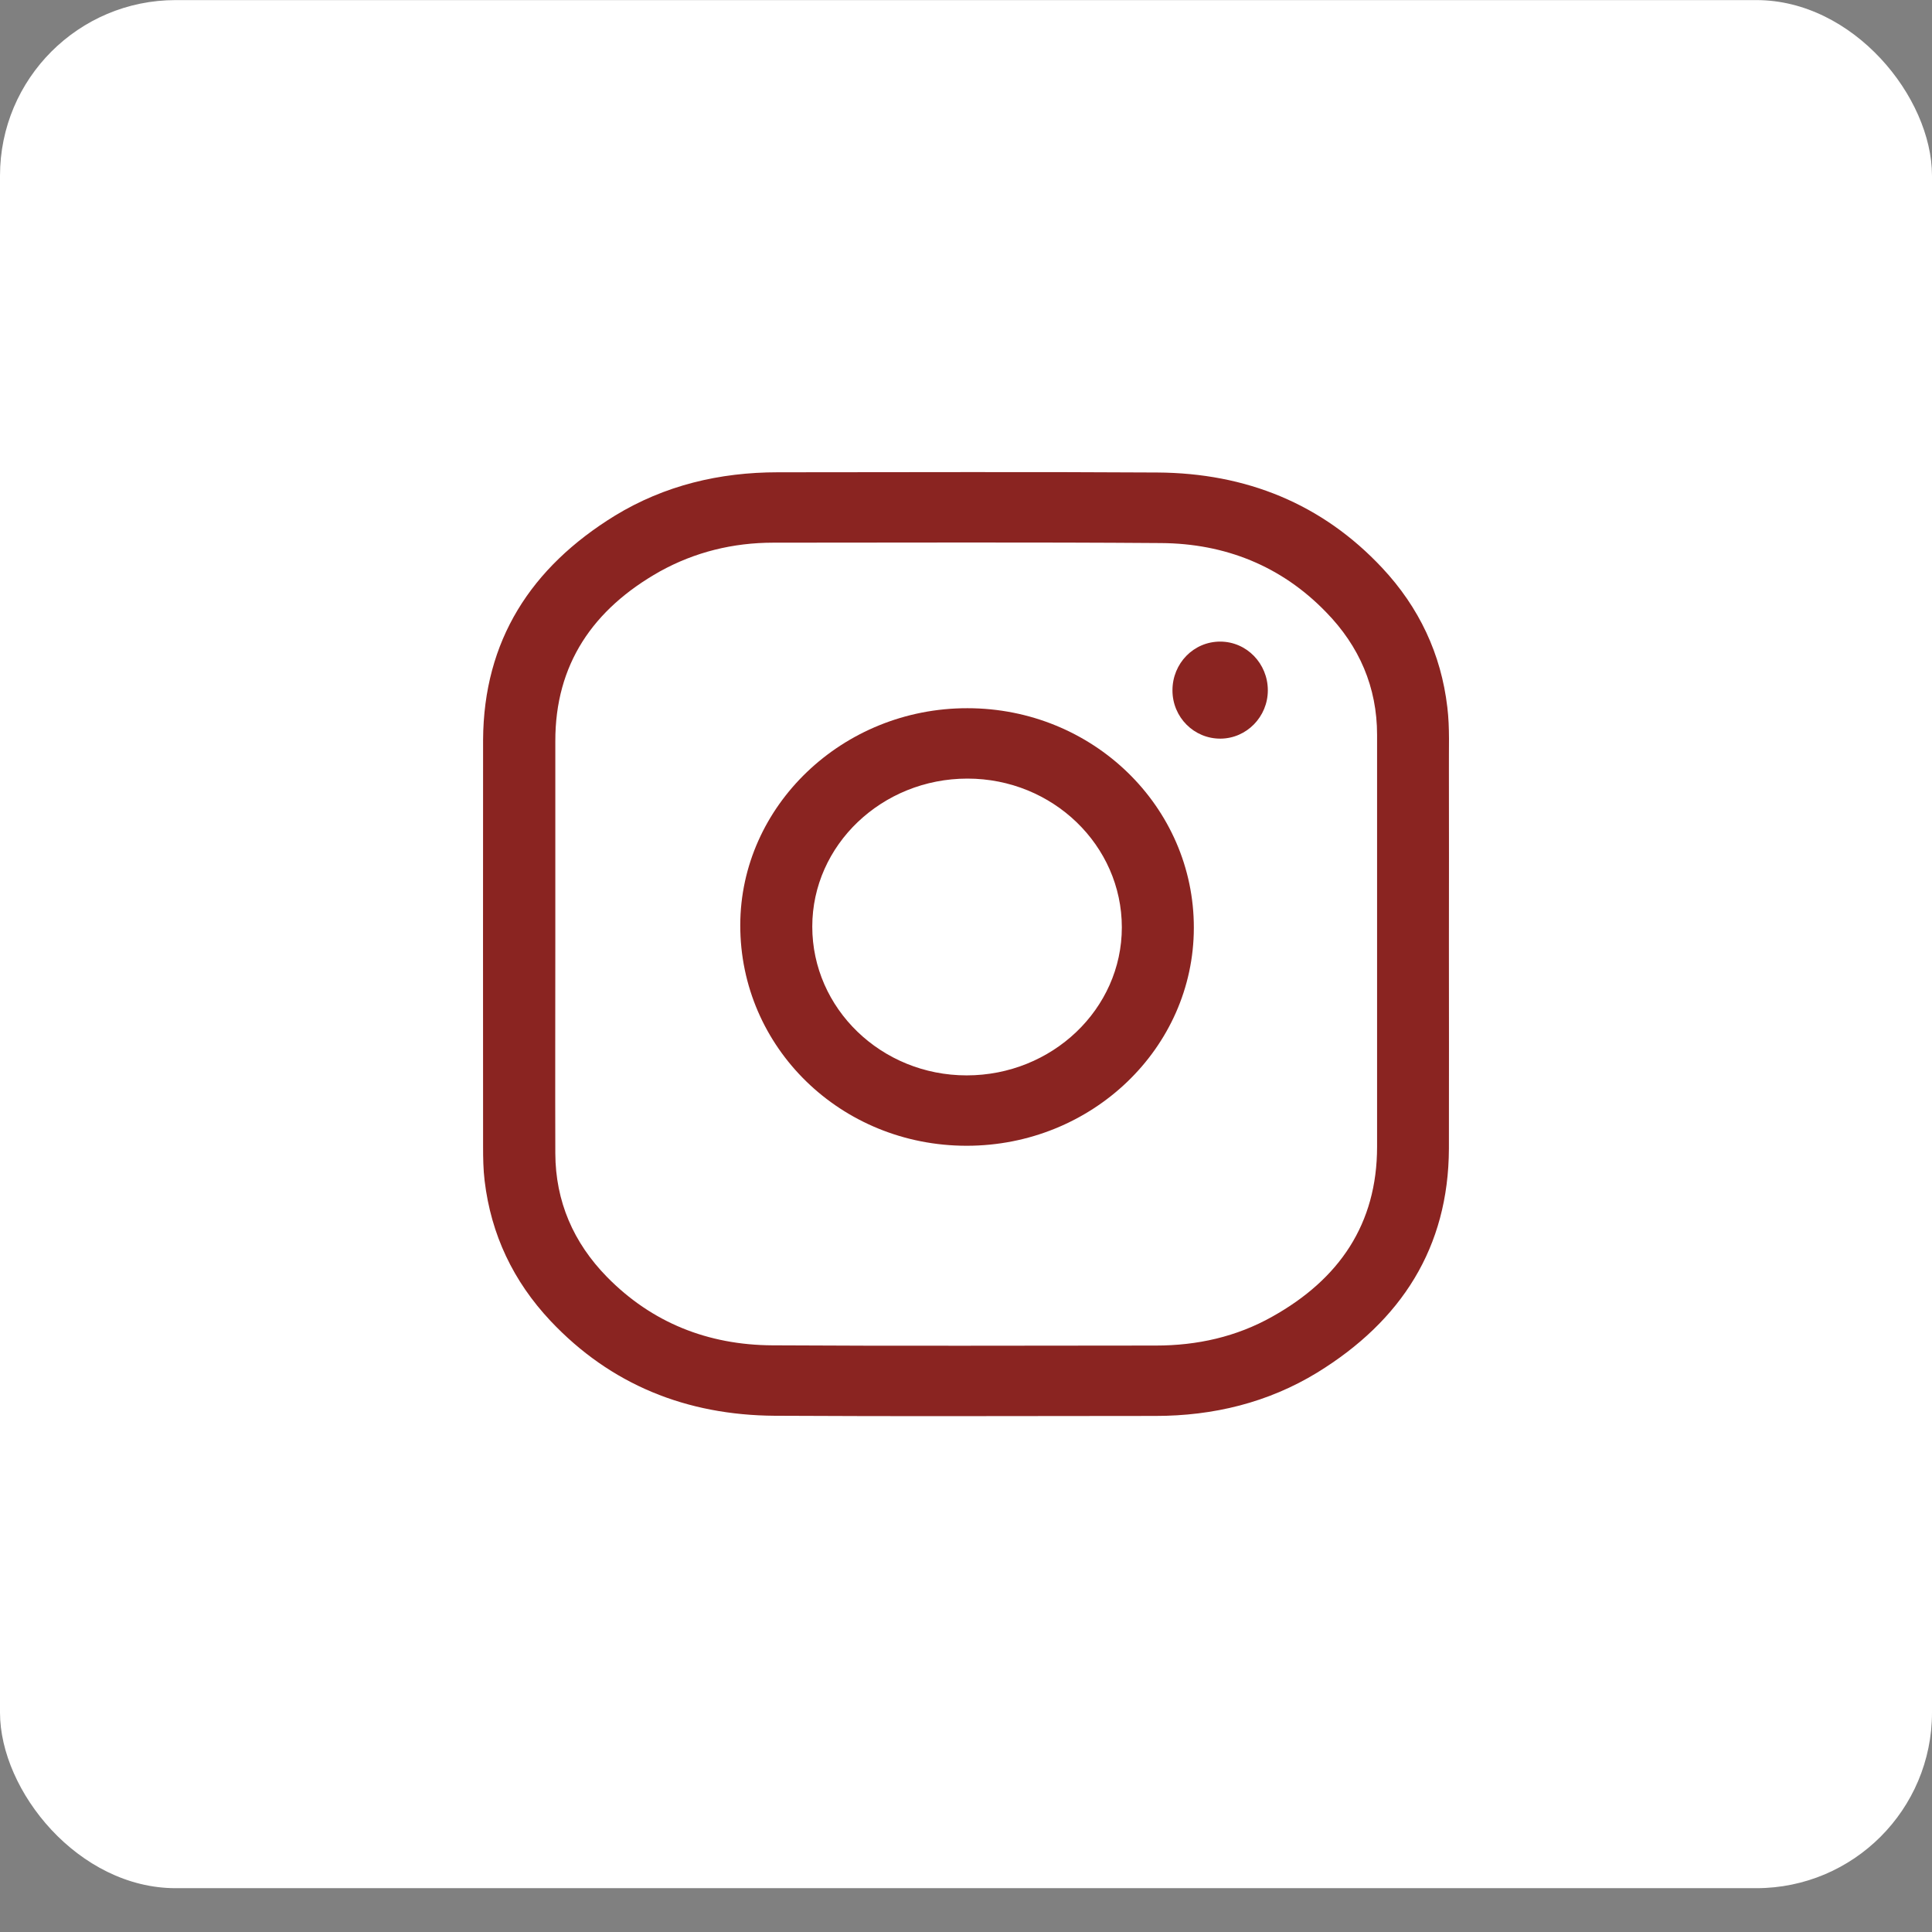
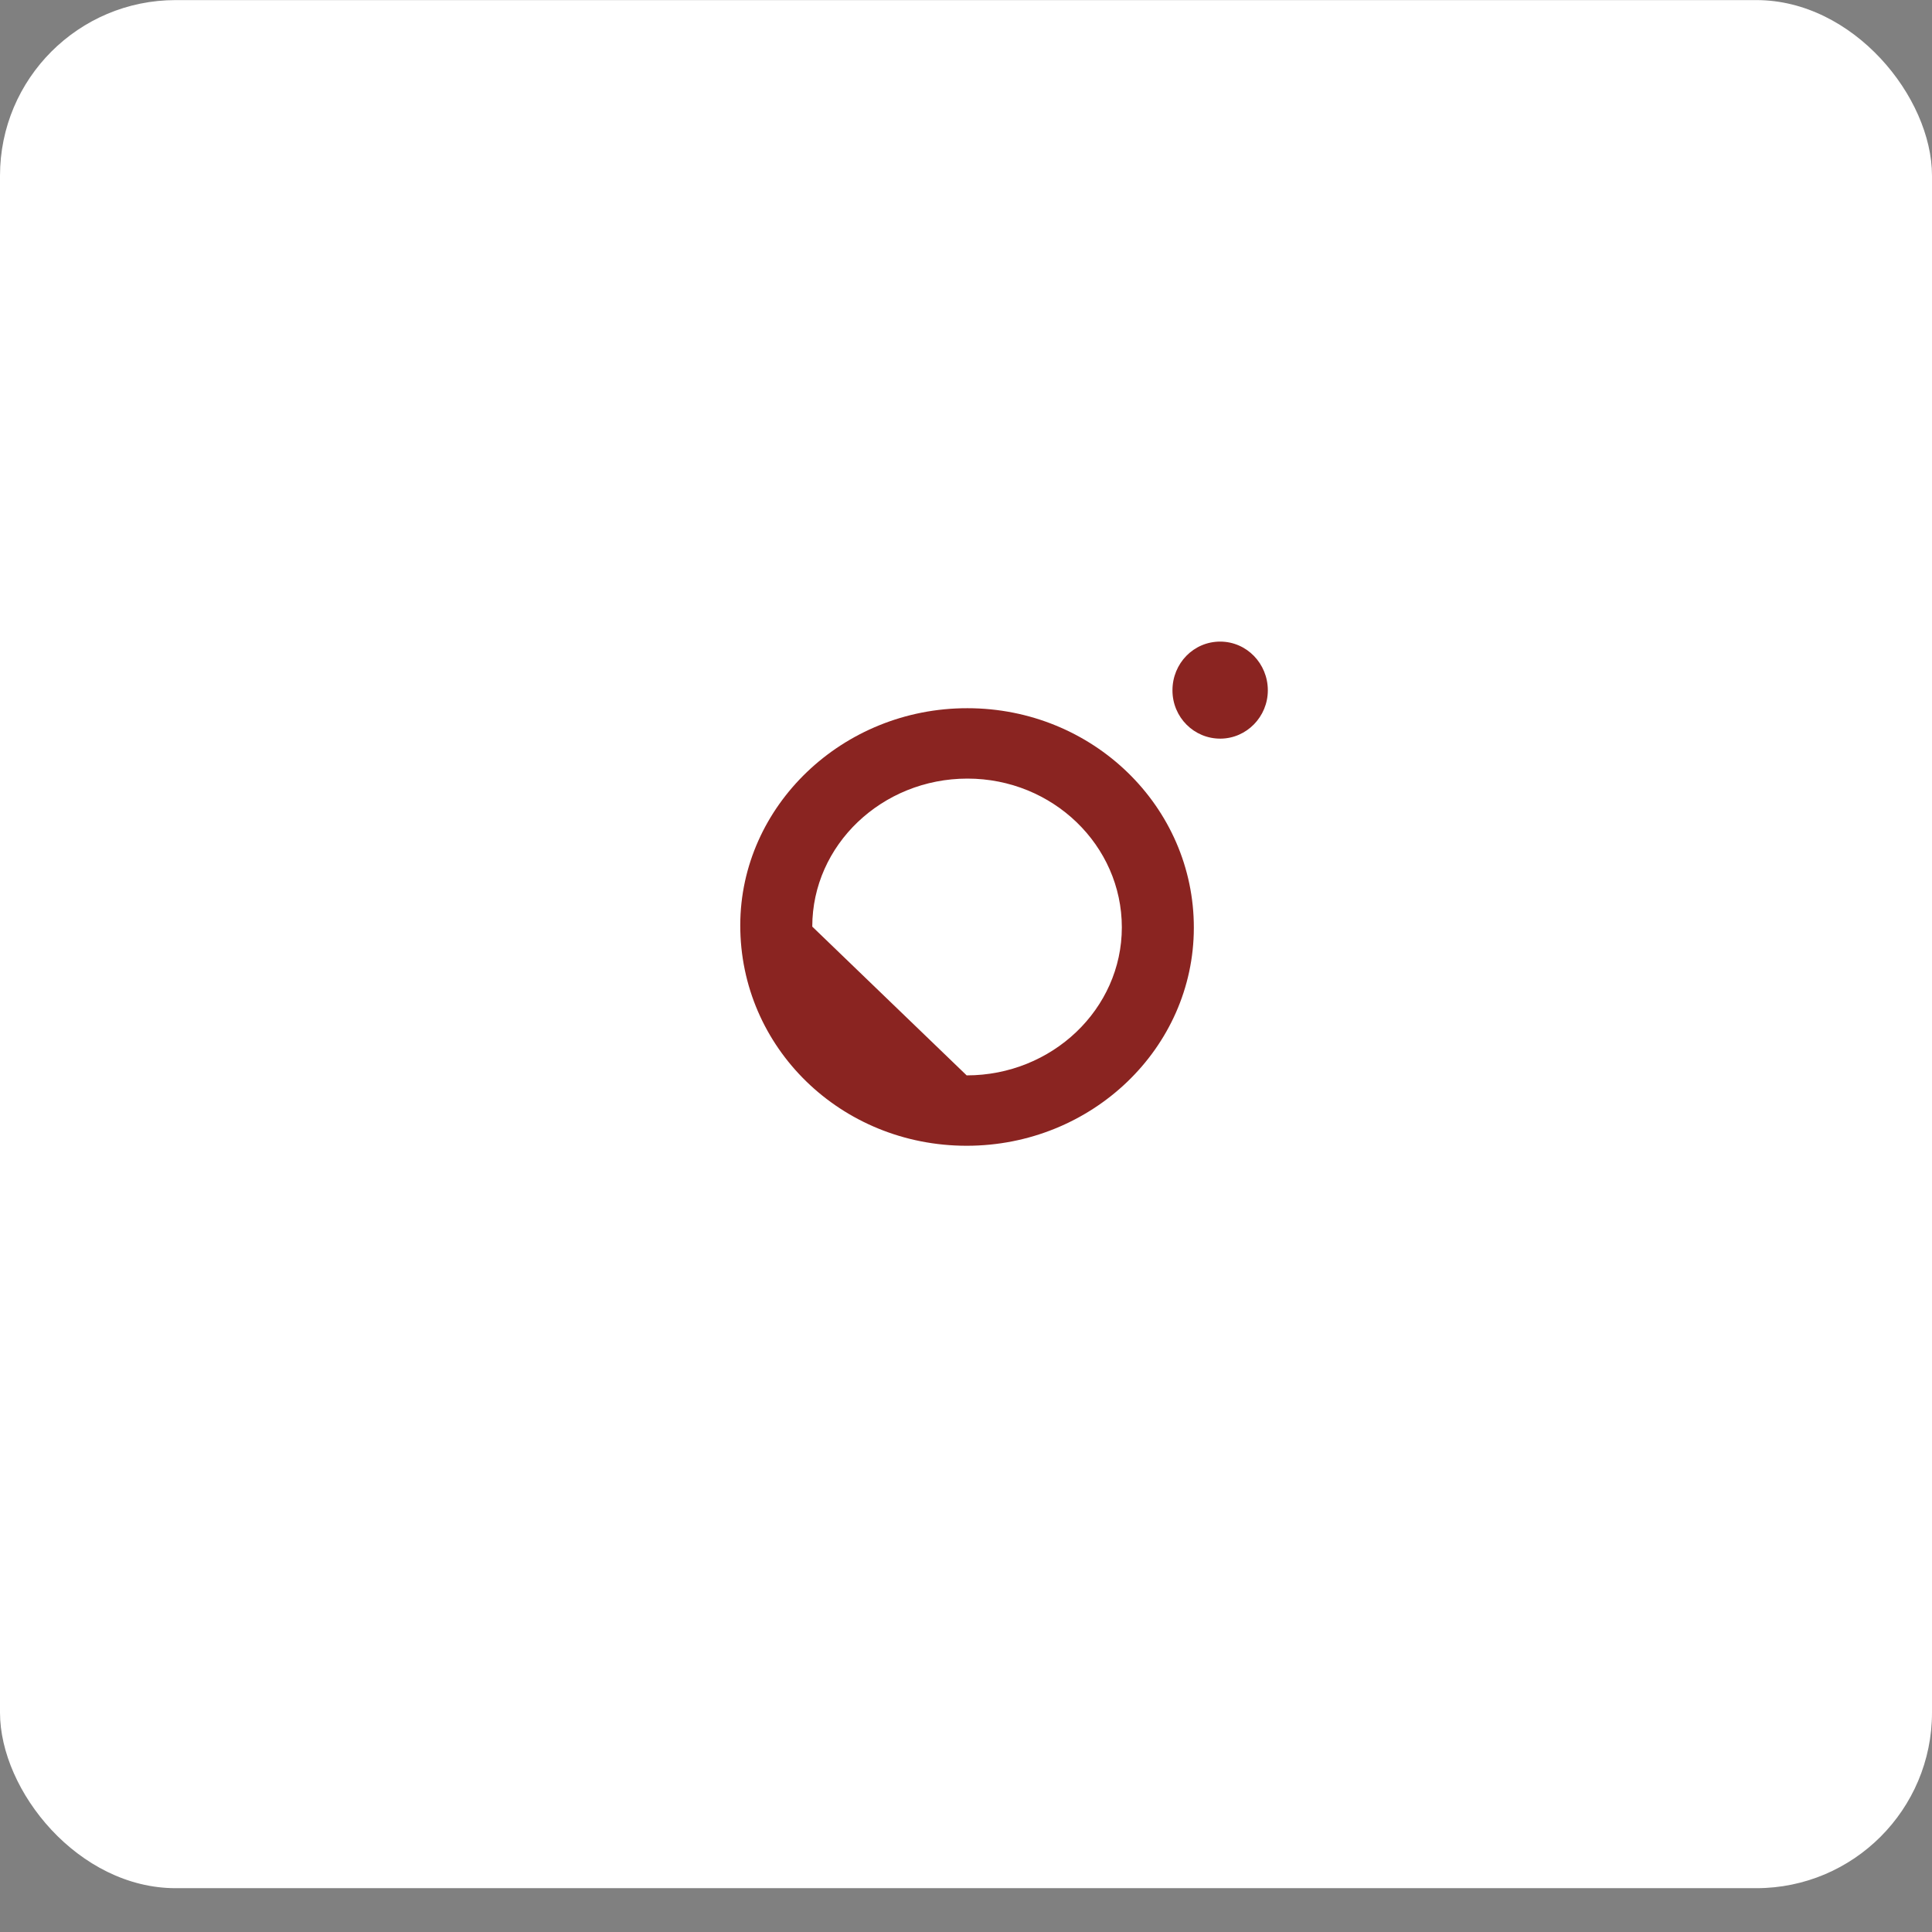
<svg xmlns="http://www.w3.org/2000/svg" width="44" height="44" viewBox="0 0 44 44" fill="none">
  <rect x="0" y="0" width="44" height="44" fill="#808080" stroke="none" />
  <rect y="0.002" width="44" height="43" rx="4" fill="white" />
-   <path d="M32.998 21.502C32.998 23.053 33.002 24.604 32.998 26.159C32.989 28.412 31.916 30.081 30 31.259C28.879 31.944 27.633 32.247 26.312 32.247C23.421 32.247 20.535 32.26 17.644 32.243C15.635 32.23 13.906 31.536 12.536 30.081C11.689 29.179 11.184 28.118 11.037 26.892C11.006 26.632 11.002 26.376 11.002 26.116C11.002 23.027 10.998 19.938 11.002 16.848C11.015 14.591 12.088 12.923 14.004 11.744C15.134 11.055 16.384 10.756 17.715 10.756C20.596 10.756 23.478 10.743 26.36 10.761C28.378 10.774 30.111 11.471 31.481 12.936C32.319 13.832 32.82 14.894 32.962 16.107C33.02 16.584 32.993 17.061 32.998 17.533C33.002 18.859 32.998 20.18 32.998 21.502ZM12.647 21.502C12.647 23.092 12.642 24.677 12.647 26.268C12.651 27.36 13.059 28.3 13.822 29.08C14.846 30.124 16.123 30.631 17.59 30.639C20.503 30.657 23.412 30.644 26.325 30.644C27.265 30.644 28.16 30.445 28.976 29.985C30.502 29.132 31.362 27.875 31.362 26.116C31.362 22.988 31.362 19.864 31.362 16.735C31.362 15.652 30.958 14.716 30.2 13.941C29.185 12.892 27.903 12.377 26.44 12.368C23.496 12.346 20.557 12.359 17.613 12.359C16.695 12.359 15.826 12.572 15.028 13.014C13.507 13.871 12.642 15.128 12.647 16.887C12.647 18.425 12.647 19.963 12.647 21.502Z" fill="#8A2421" />
-   <path d="M22.015 26.094C19.151 26.094 16.855 23.859 16.859 21.068C16.863 18.352 19.191 16.125 22.033 16.129C24.888 16.129 27.194 18.369 27.189 21.133C27.185 23.872 24.866 26.094 22.015 26.094ZM22.015 24.491C23.962 24.491 25.549 22.979 25.549 21.12C25.549 19.253 23.975 17.732 22.033 17.732C20.087 17.732 18.499 19.244 18.499 21.103C18.499 22.97 20.073 24.491 22.015 24.491Z" fill="#8A2421" />
+   <path d="M22.015 26.094C19.151 26.094 16.855 23.859 16.859 21.068C16.863 18.352 19.191 16.125 22.033 16.129C24.888 16.129 27.194 18.369 27.189 21.133C27.185 23.872 24.866 26.094 22.015 26.094ZM22.015 24.491C23.962 24.491 25.549 22.979 25.549 21.12C25.549 19.253 23.975 17.732 22.033 17.732C20.087 17.732 18.499 19.244 18.499 21.103Z" fill="#8A2421" />
  <path d="M26.702 15.722C26.702 15.106 27.185 14.612 27.788 14.612C28.391 14.612 28.874 15.111 28.874 15.722C28.874 16.324 28.391 16.818 27.797 16.822C27.194 16.826 26.702 16.337 26.702 15.722Z" fill="#8A2421" />
</svg>